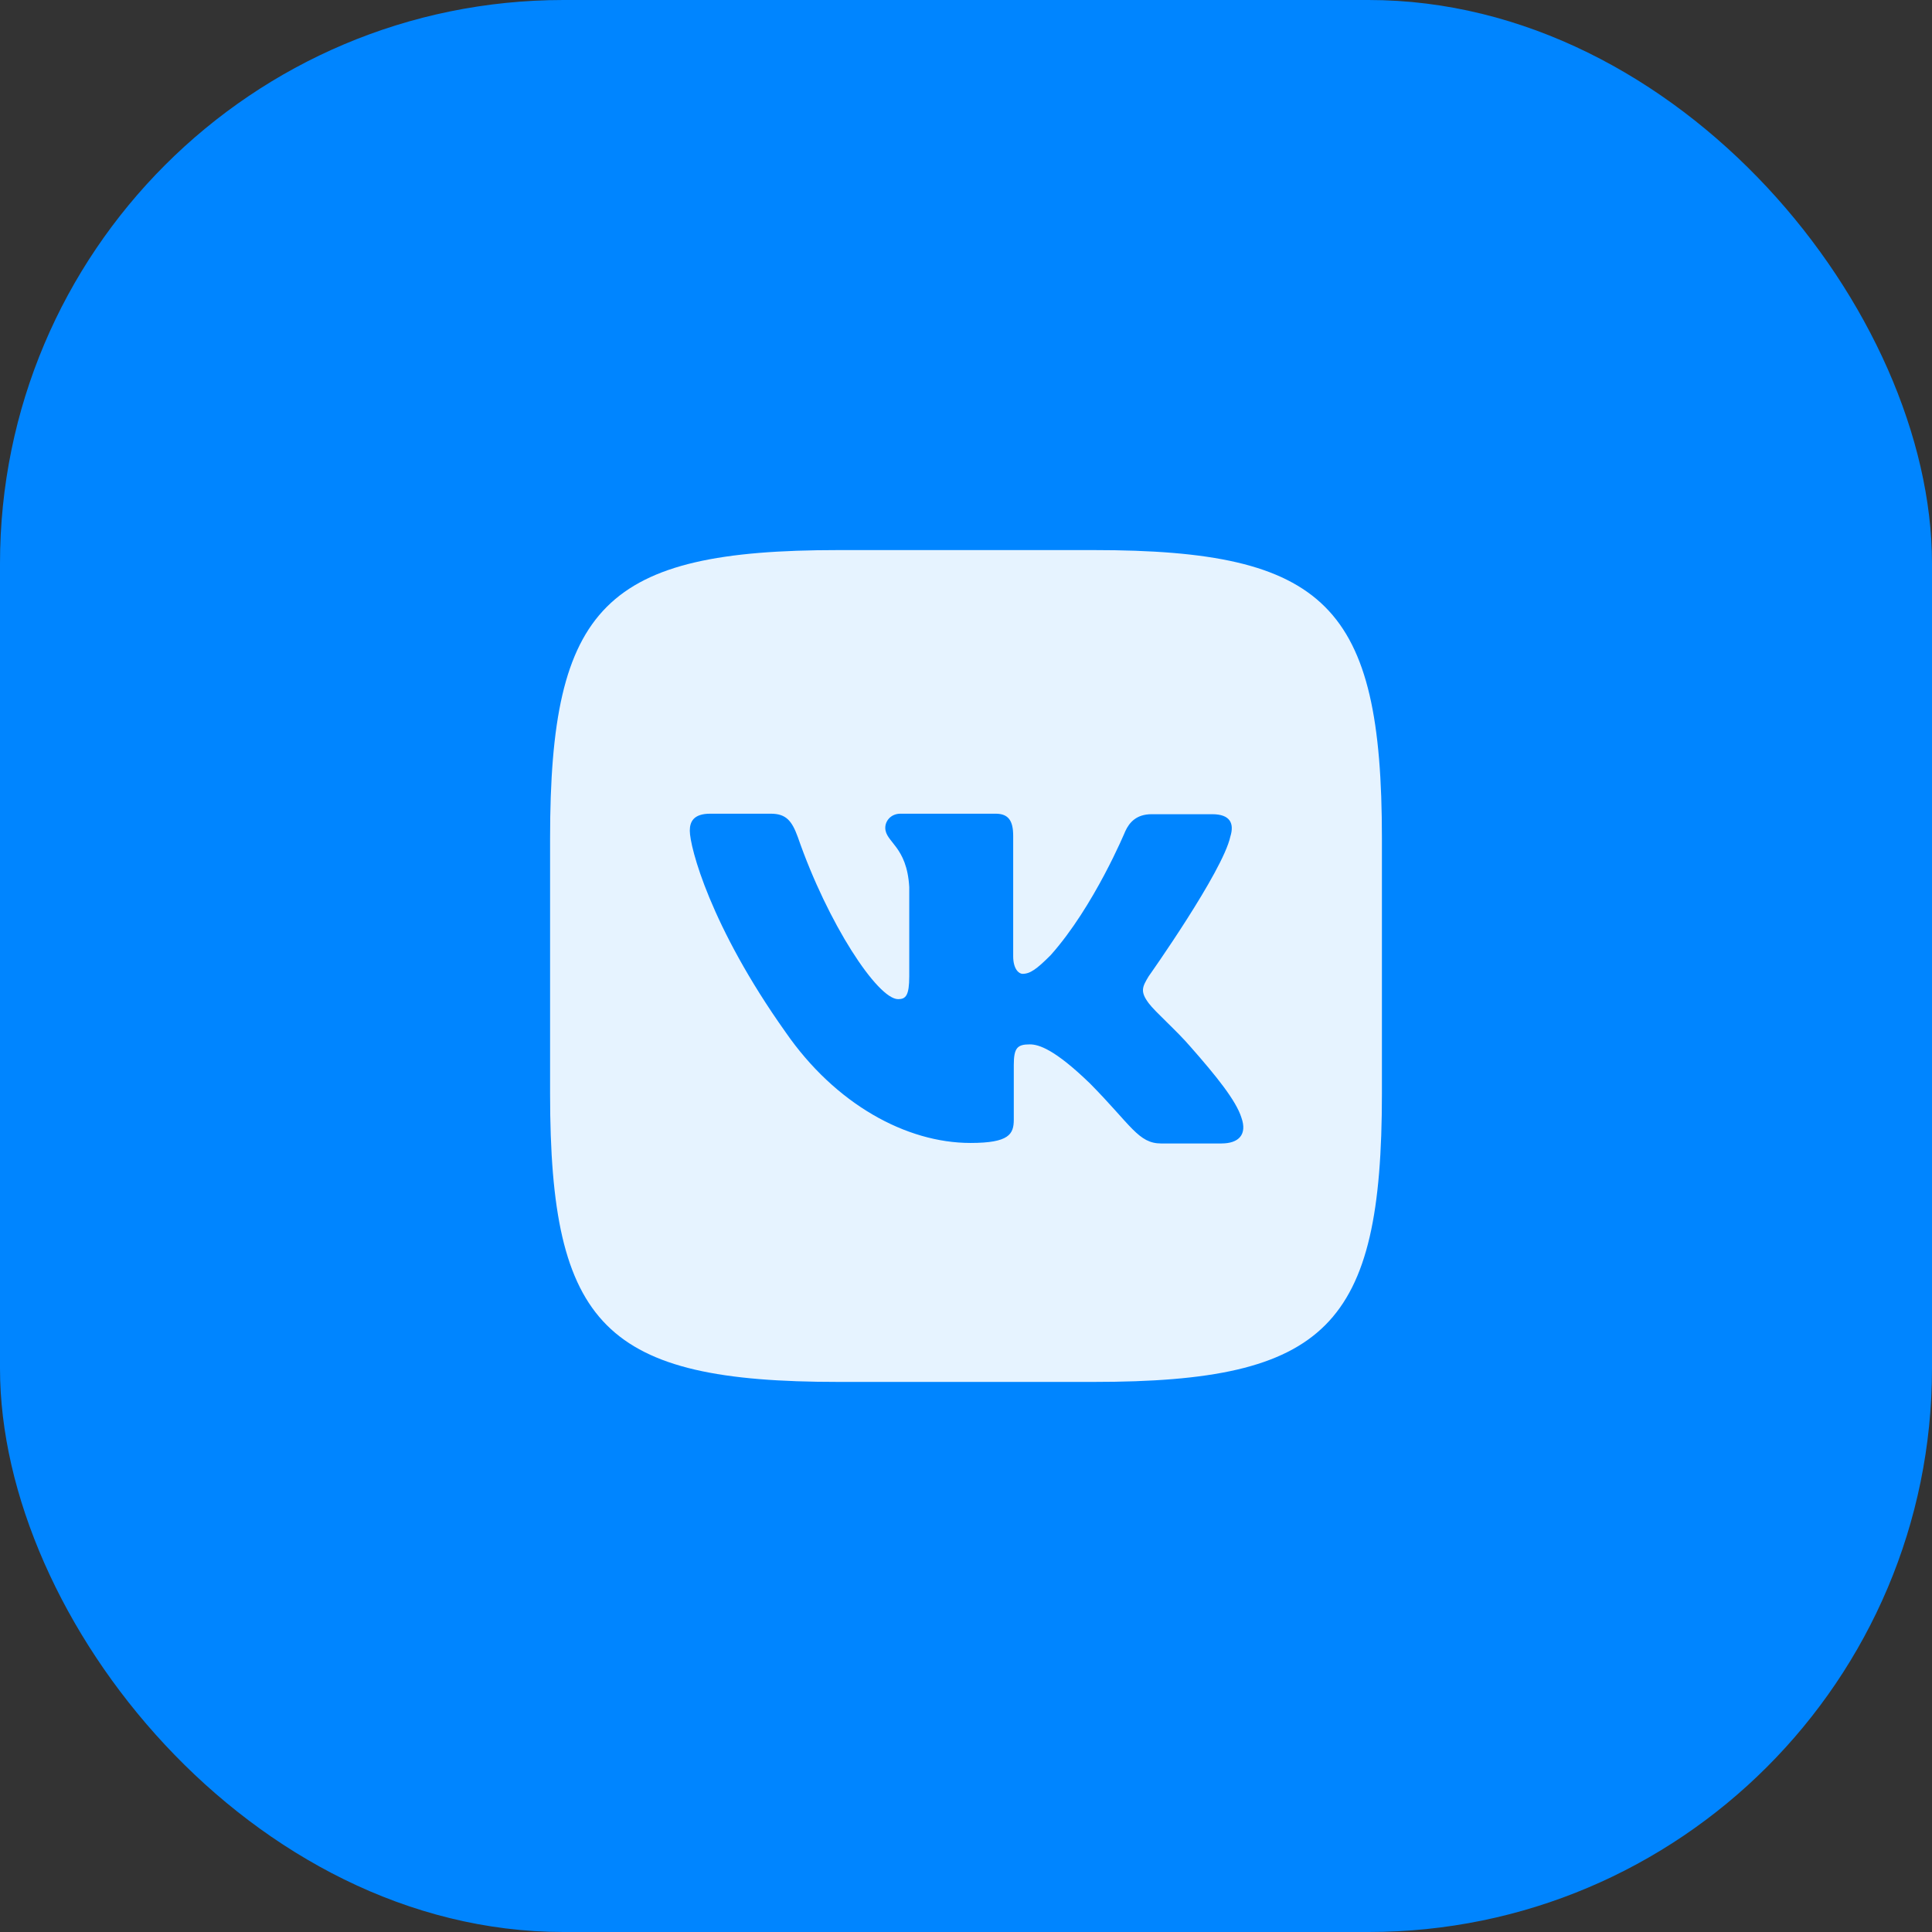
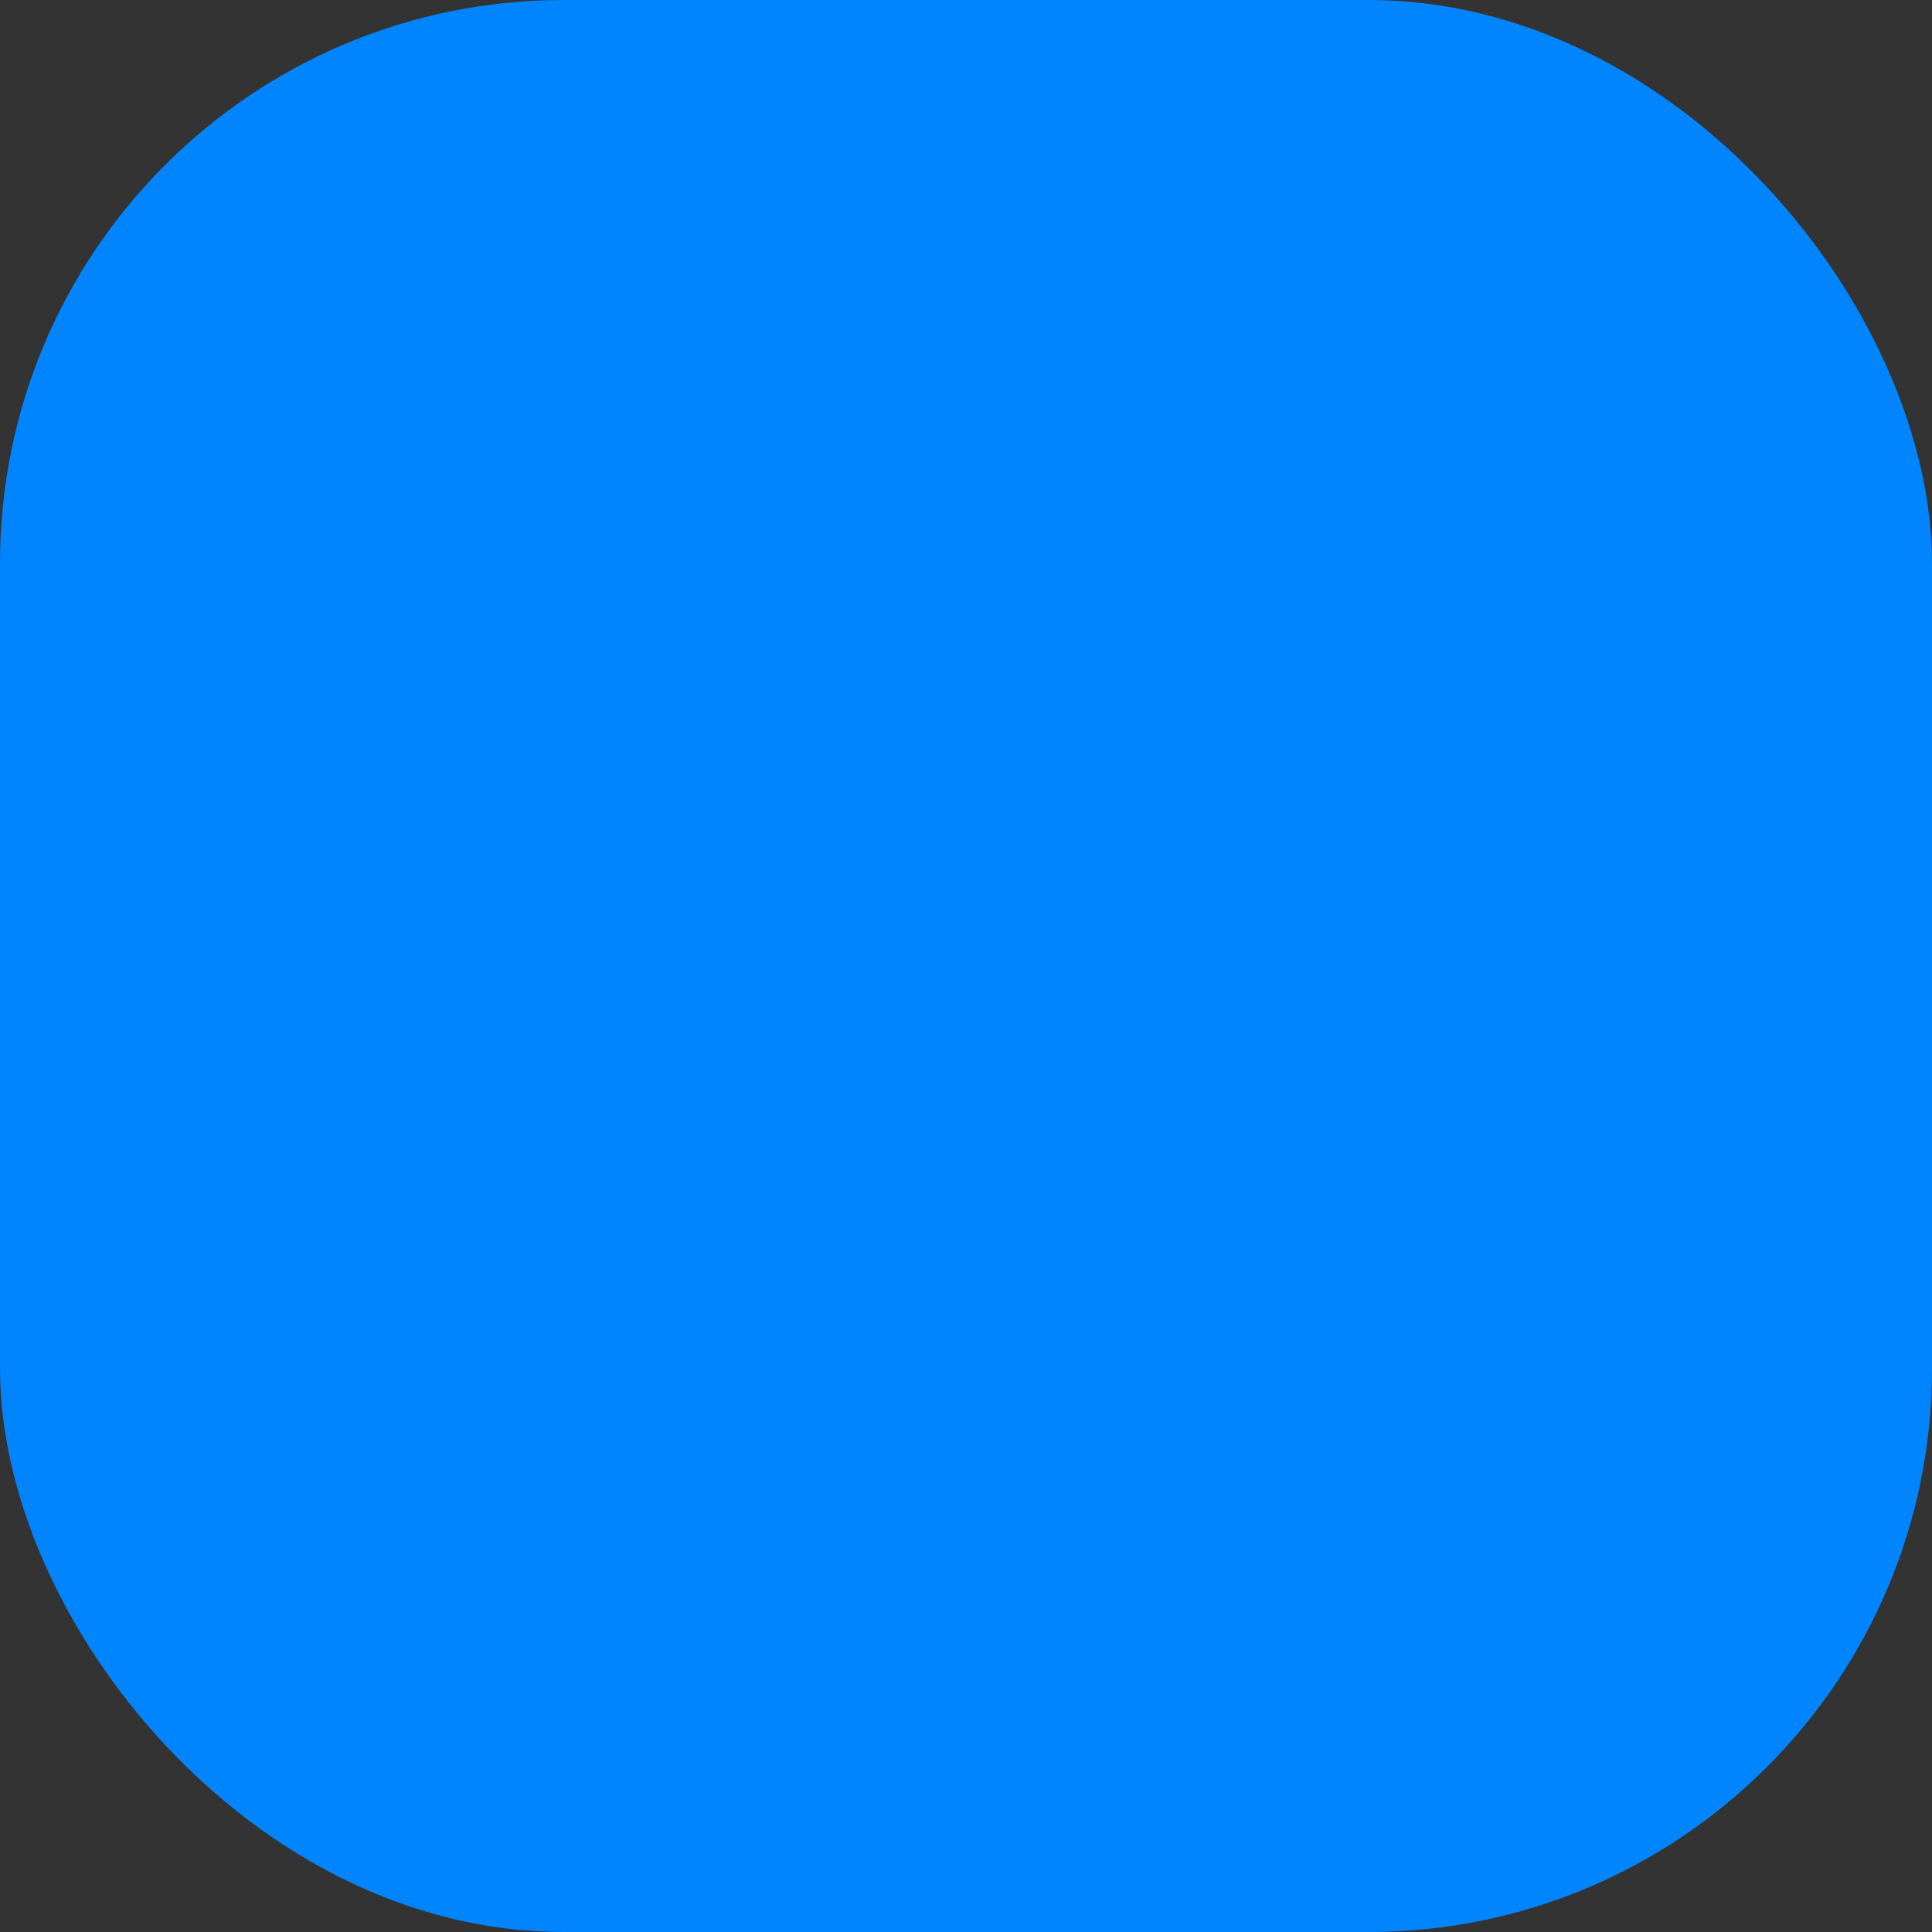
<svg xmlns="http://www.w3.org/2000/svg" width="144" height="144" viewBox="0 0 144 144" fill="none">
  <rect x="0" y="0" width="144" height="144" fill="#333333" stroke="none" />
  <rect width="144" height="144" rx="42" fill="#0085FF" />
-   <path opacity="0.9" d="M81.516 41H62.484C45.117 41 41 45.117 41 62.484V81.516C41 98.883 45.117 103 62.484 103H81.516C98.883 103 103 98.883 103 81.516V62.484C103 45.117 98.842 41 81.516 41ZM91.052 85.228H86.551C84.846 85.228 84.321 83.876 81.254 80.768C78.59 78.185 77.41 77.842 76.754 77.842C75.826 77.842 75.562 78.104 75.562 79.377V83.444C75.562 84.534 75.219 85.189 72.332 85.189C67.558 85.189 62.261 82.302 58.547 76.924C52.946 69.043 51.414 63.139 51.414 61.919C51.414 61.262 51.675 60.648 52.937 60.648H57.447C58.588 60.648 59.022 61.173 59.466 62.393C61.696 68.831 65.41 74.471 66.942 74.471C67.508 74.471 67.77 74.21 67.77 72.766V66.117C67.597 63.05 65.983 62.786 65.983 61.698C65.983 61.173 66.417 60.648 67.113 60.648H74.206C75.165 60.648 75.517 61.173 75.517 62.302V71.272C75.517 72.241 75.951 72.584 76.213 72.584C76.779 72.584 77.263 72.241 78.311 71.191C81.551 67.558 83.872 61.957 83.872 61.957C84.174 61.3 84.699 60.686 85.84 60.686H90.35C91.703 60.686 92.005 61.382 91.703 62.351C91.137 64.974 85.617 72.764 85.617 72.764C85.143 73.551 84.96 73.894 85.617 74.772C86.102 75.428 87.677 76.79 88.725 78.011C90.653 80.2 92.135 82.037 92.53 83.308C92.974 84.569 92.319 85.226 91.046 85.226L91.052 85.228Z" fill="white" />
</svg>